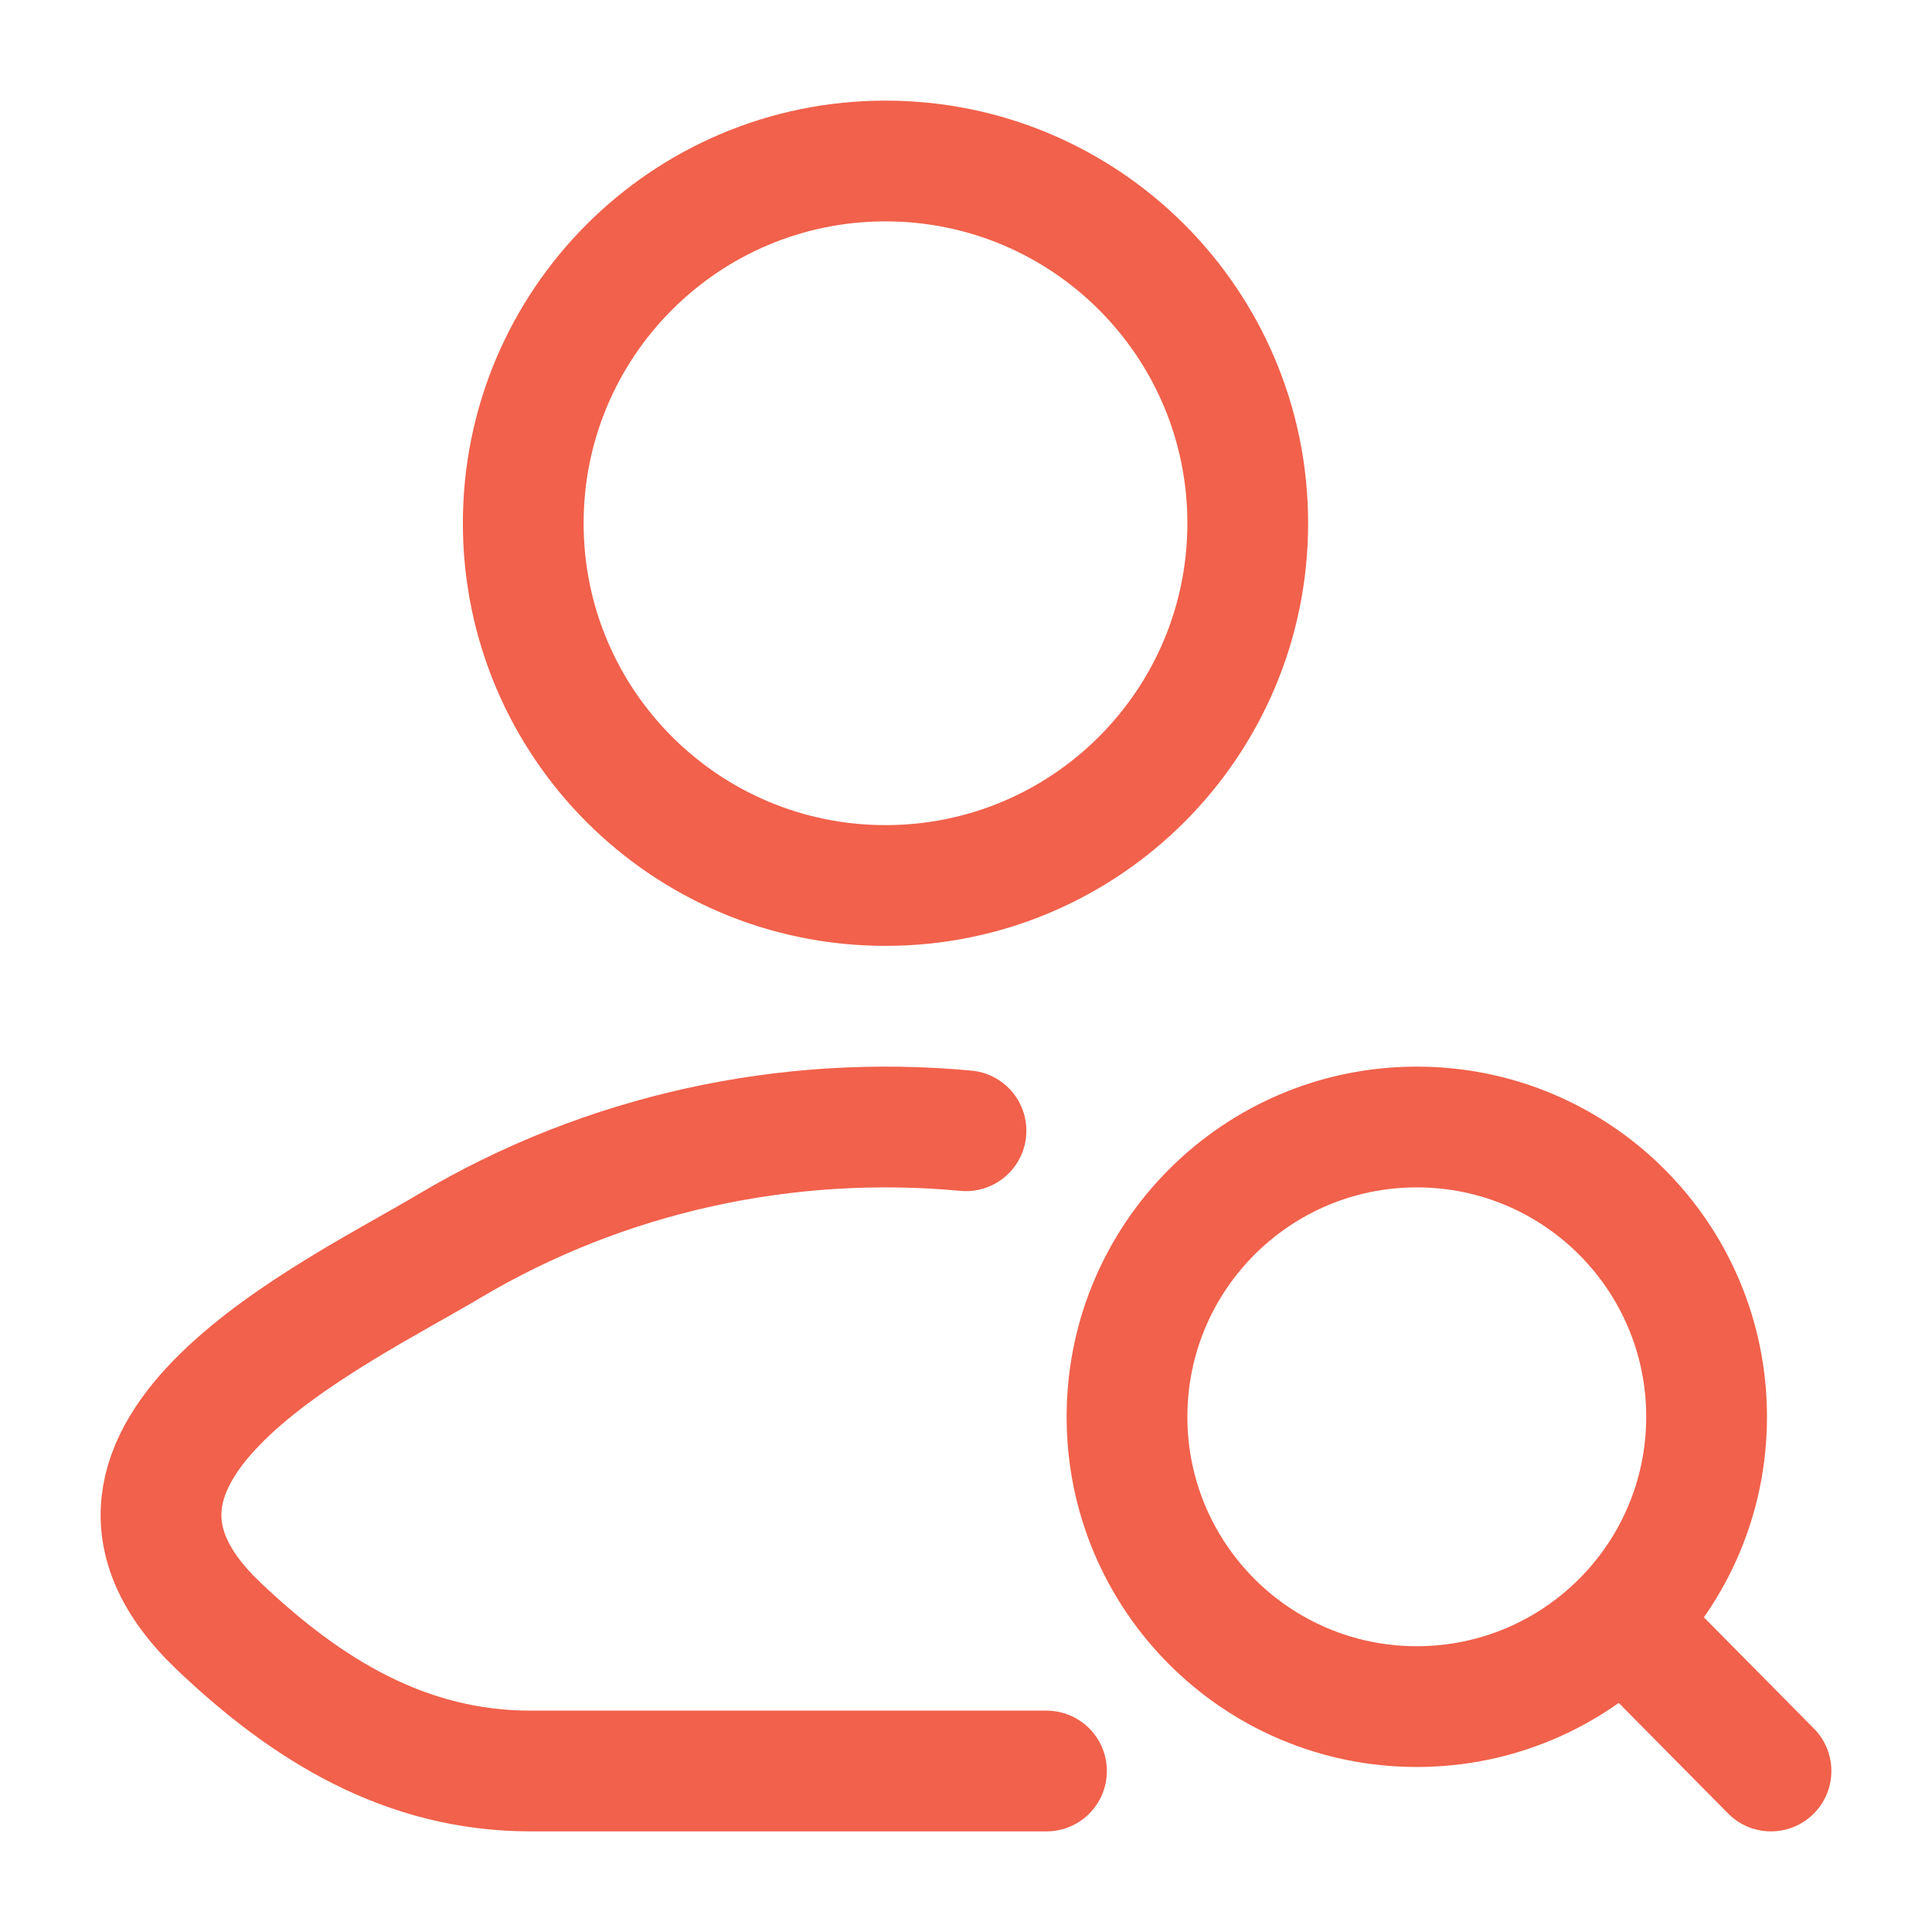
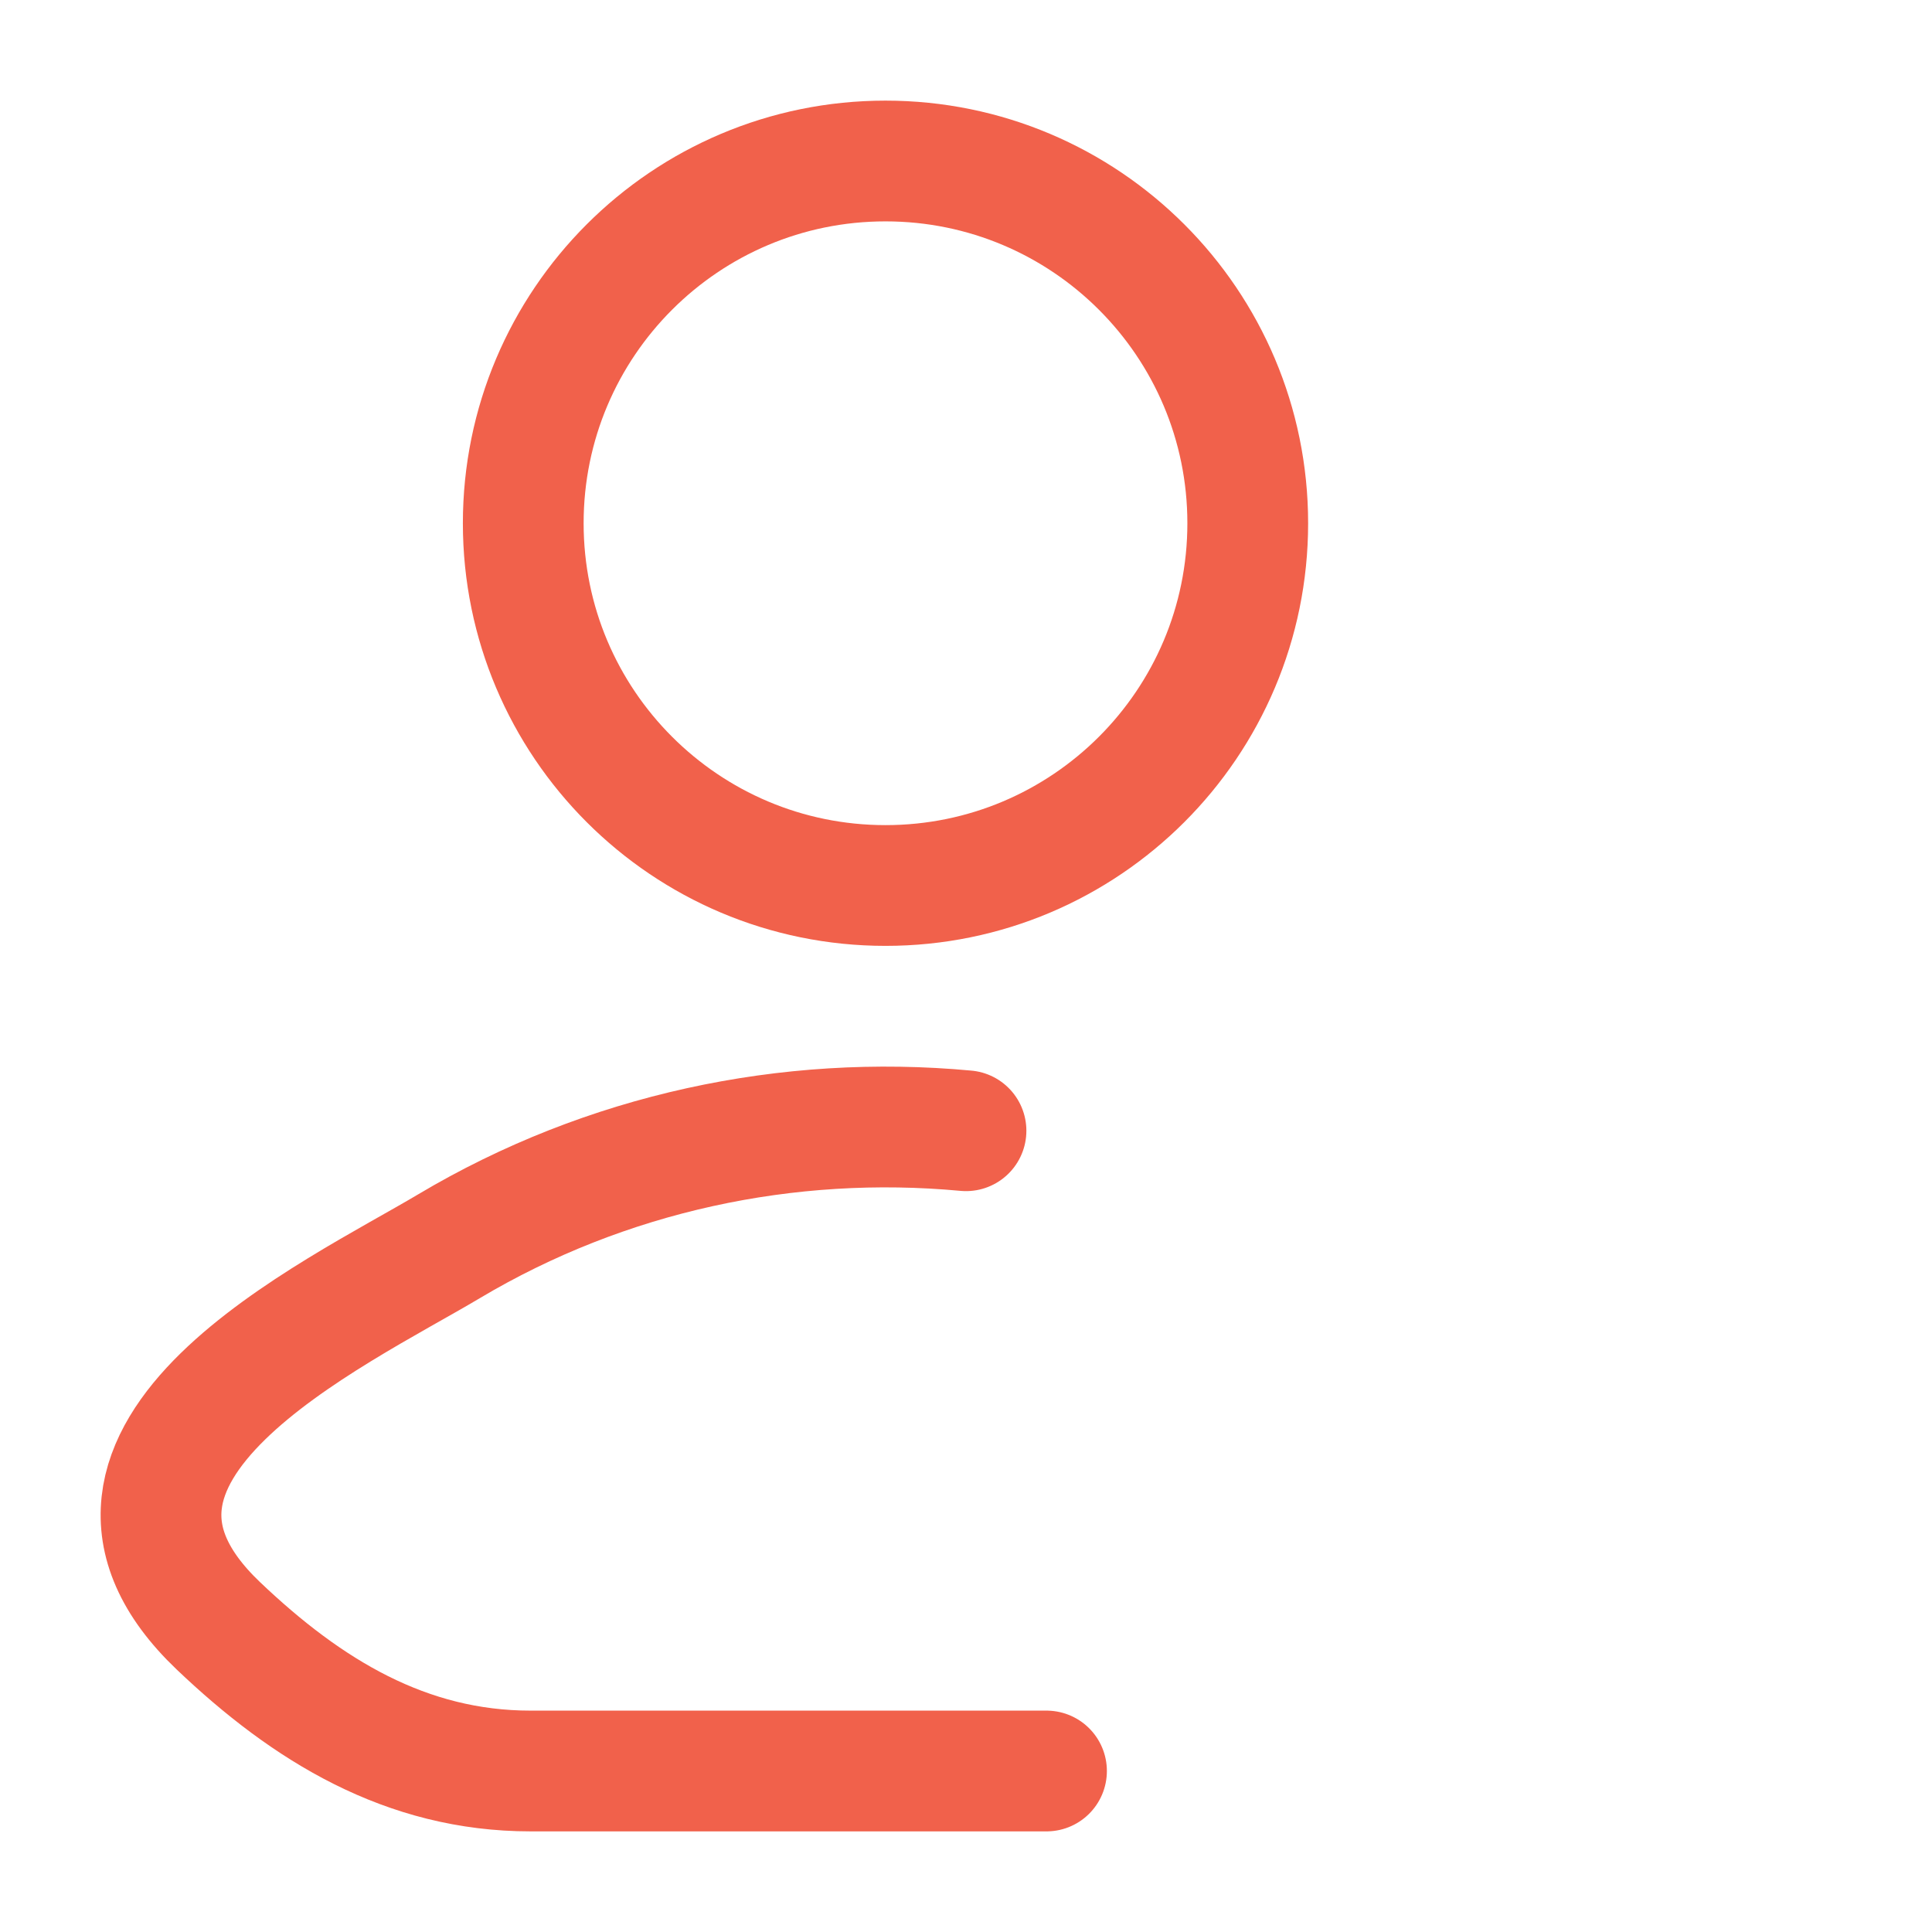
<svg xmlns="http://www.w3.org/2000/svg" width="48" height="48" viewBox="0 0 48 48" fill="none">
  <path d="M26 44H13.182C10.091 44 7.633 42.496 5.425 40.393C0.907 36.088 8.326 32.648 11.155 30.963C15.061 28.637 19.585 27.681 24 28.093" stroke="#F1614B" stroke-width="3" stroke-linecap="round" stroke-linejoin="round" />
  <path d="M31 13C31 17.971 26.971 22 22 22C17.029 22 13 17.971 13 13C13 8.029 17.029 4 22 4C26.971 4 31 8.029 31 13Z" stroke="#F1614B" stroke-width="3" />
-   <path d="M42.934 45.055C43.516 45.644 44.466 45.649 45.055 45.066C45.644 44.484 45.649 43.534 45.066 42.945L44 44L42.934 45.055ZM40.311 40.271L39.245 41.326L42.934 45.055L44 44L45.066 42.945L41.377 39.216L40.311 40.271ZM42.4 35.2H43.9C43.9 30.395 40.005 26.5 35.2 26.5V28V29.5C38.348 29.5 40.9 32.052 40.9 35.2H42.4ZM35.2 28V26.5C30.395 26.5 26.5 30.395 26.5 35.2H28H29.5C29.5 32.052 32.052 29.5 35.2 29.5V28ZM28 35.2H26.5C26.5 40.005 30.395 43.9 35.2 43.9V42.4V40.9C32.052 40.9 29.5 38.348 29.5 35.2H28ZM35.2 42.4V43.9C40.005 43.9 43.9 40.005 43.9 35.2H42.4H40.9C40.9 38.348 38.348 40.9 35.2 40.9V42.4Z" fill="#F1614B" />
</svg>